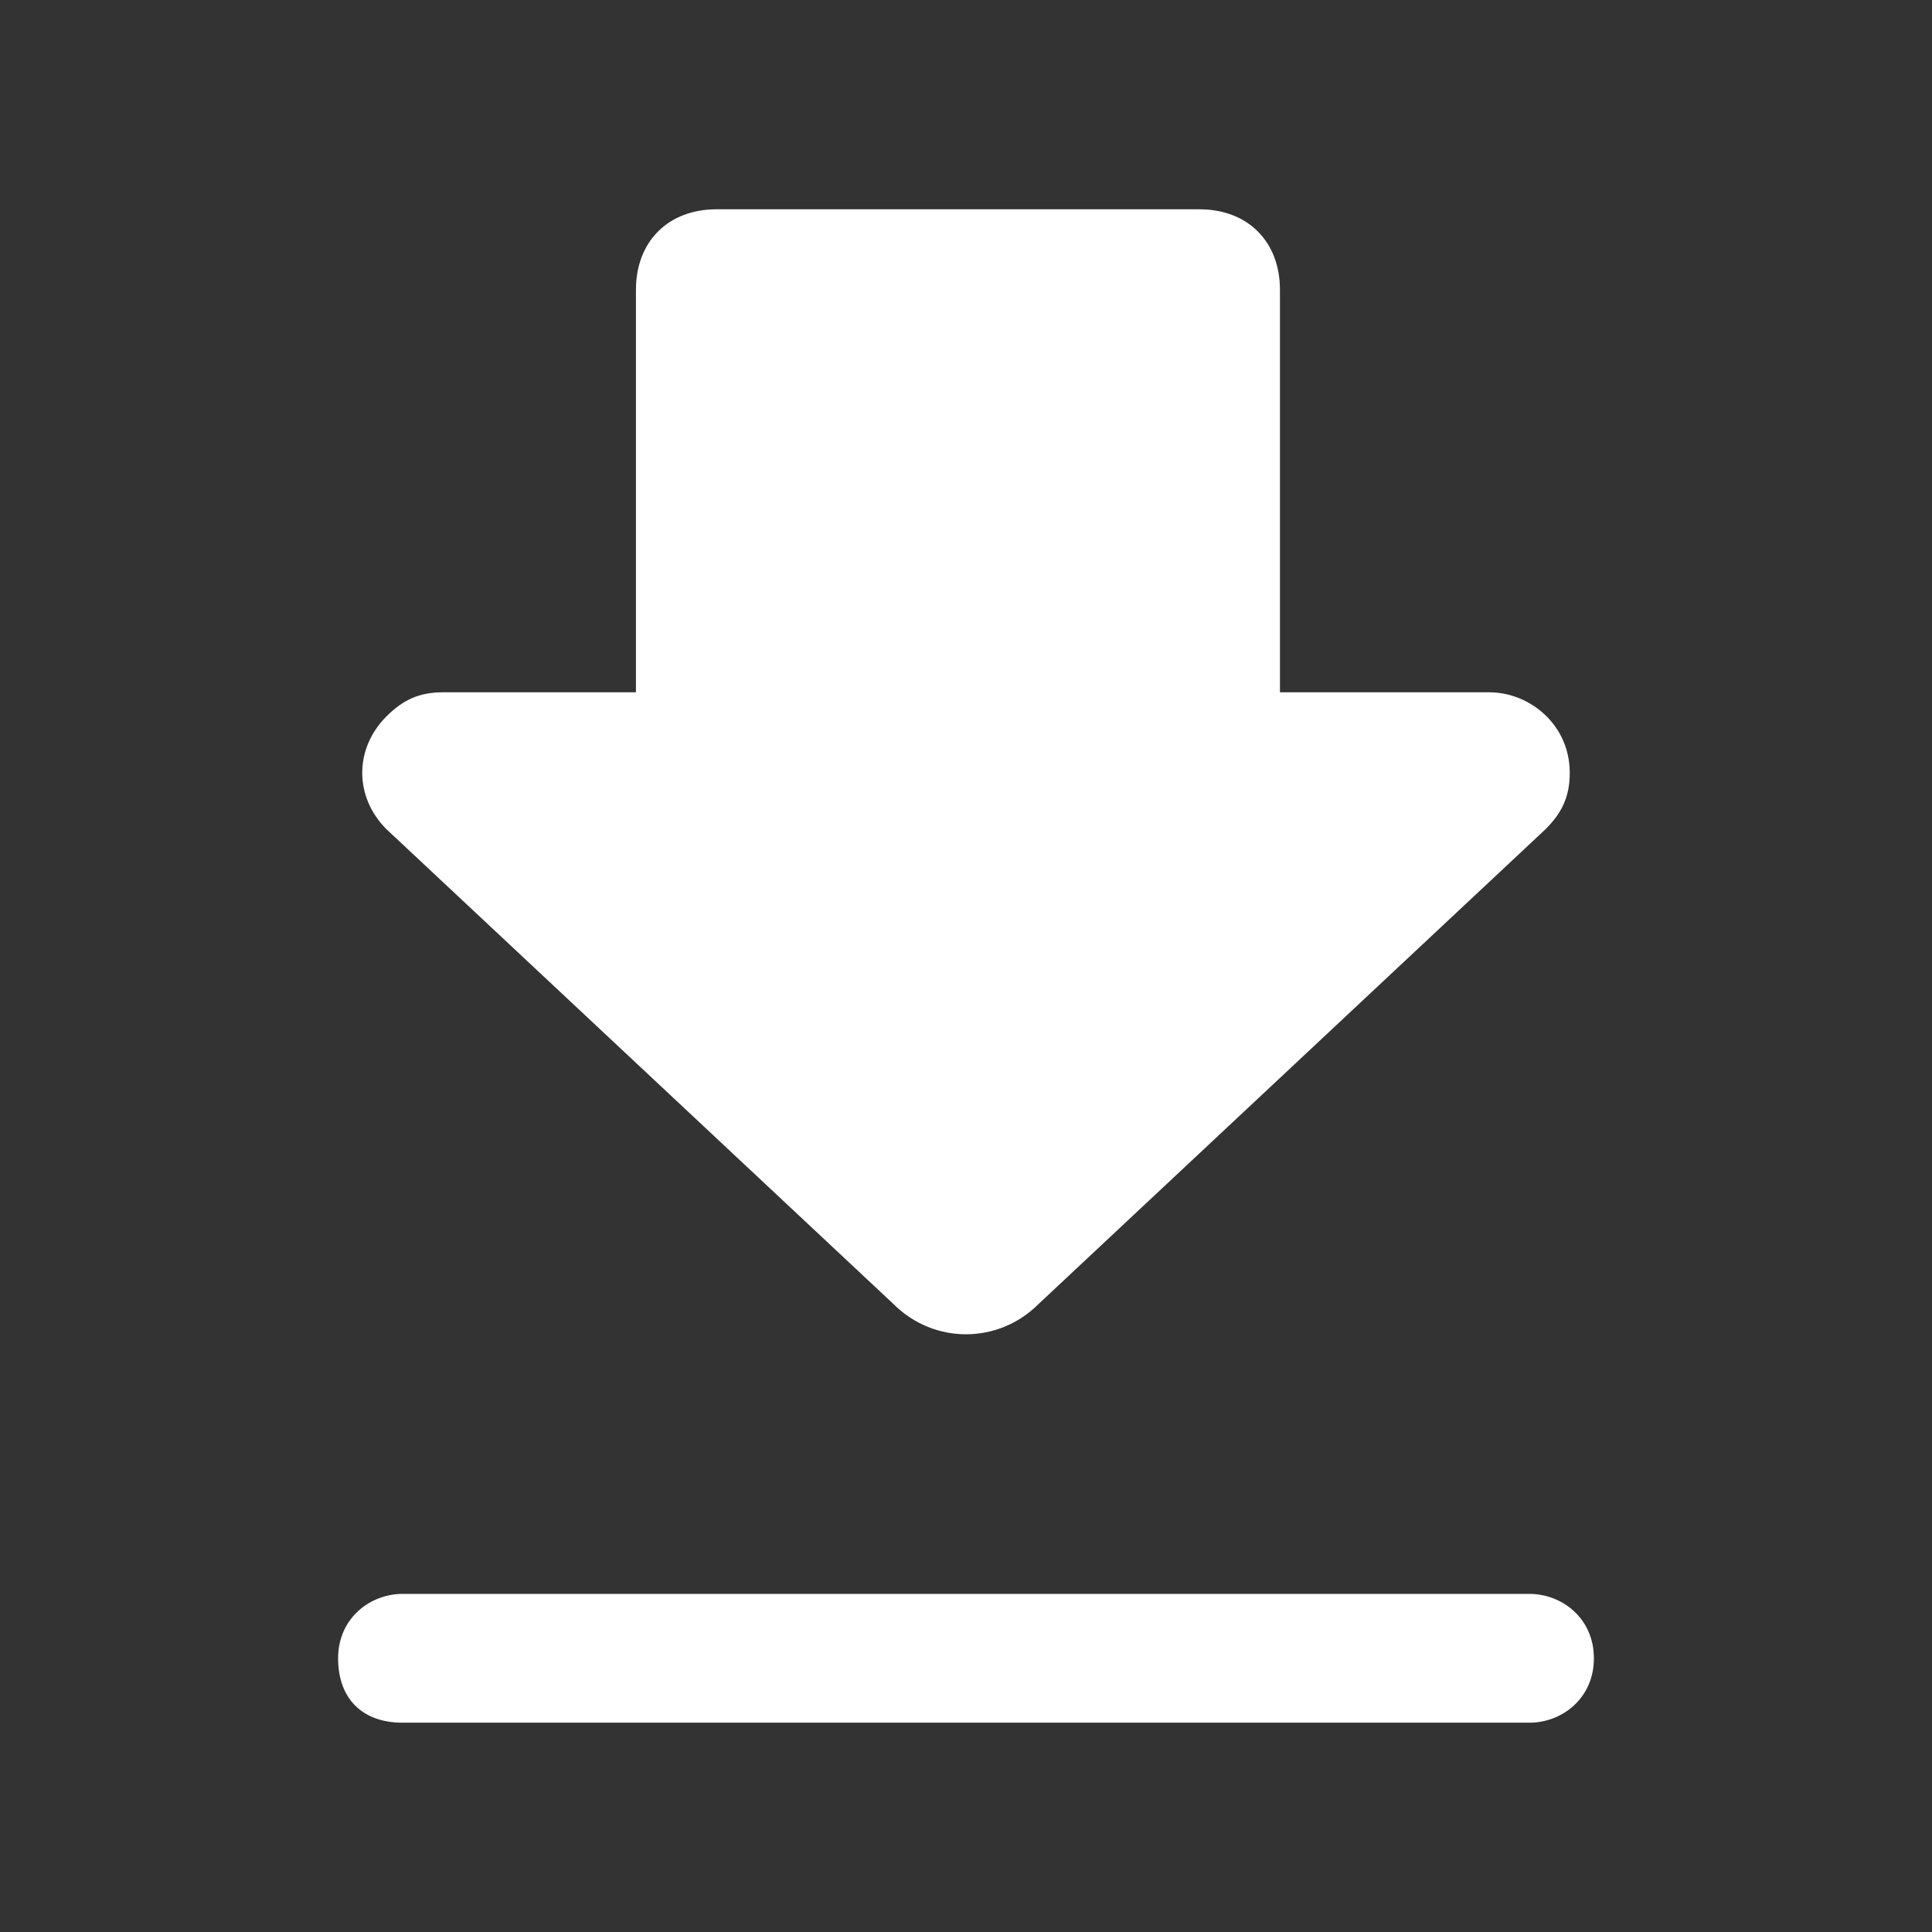
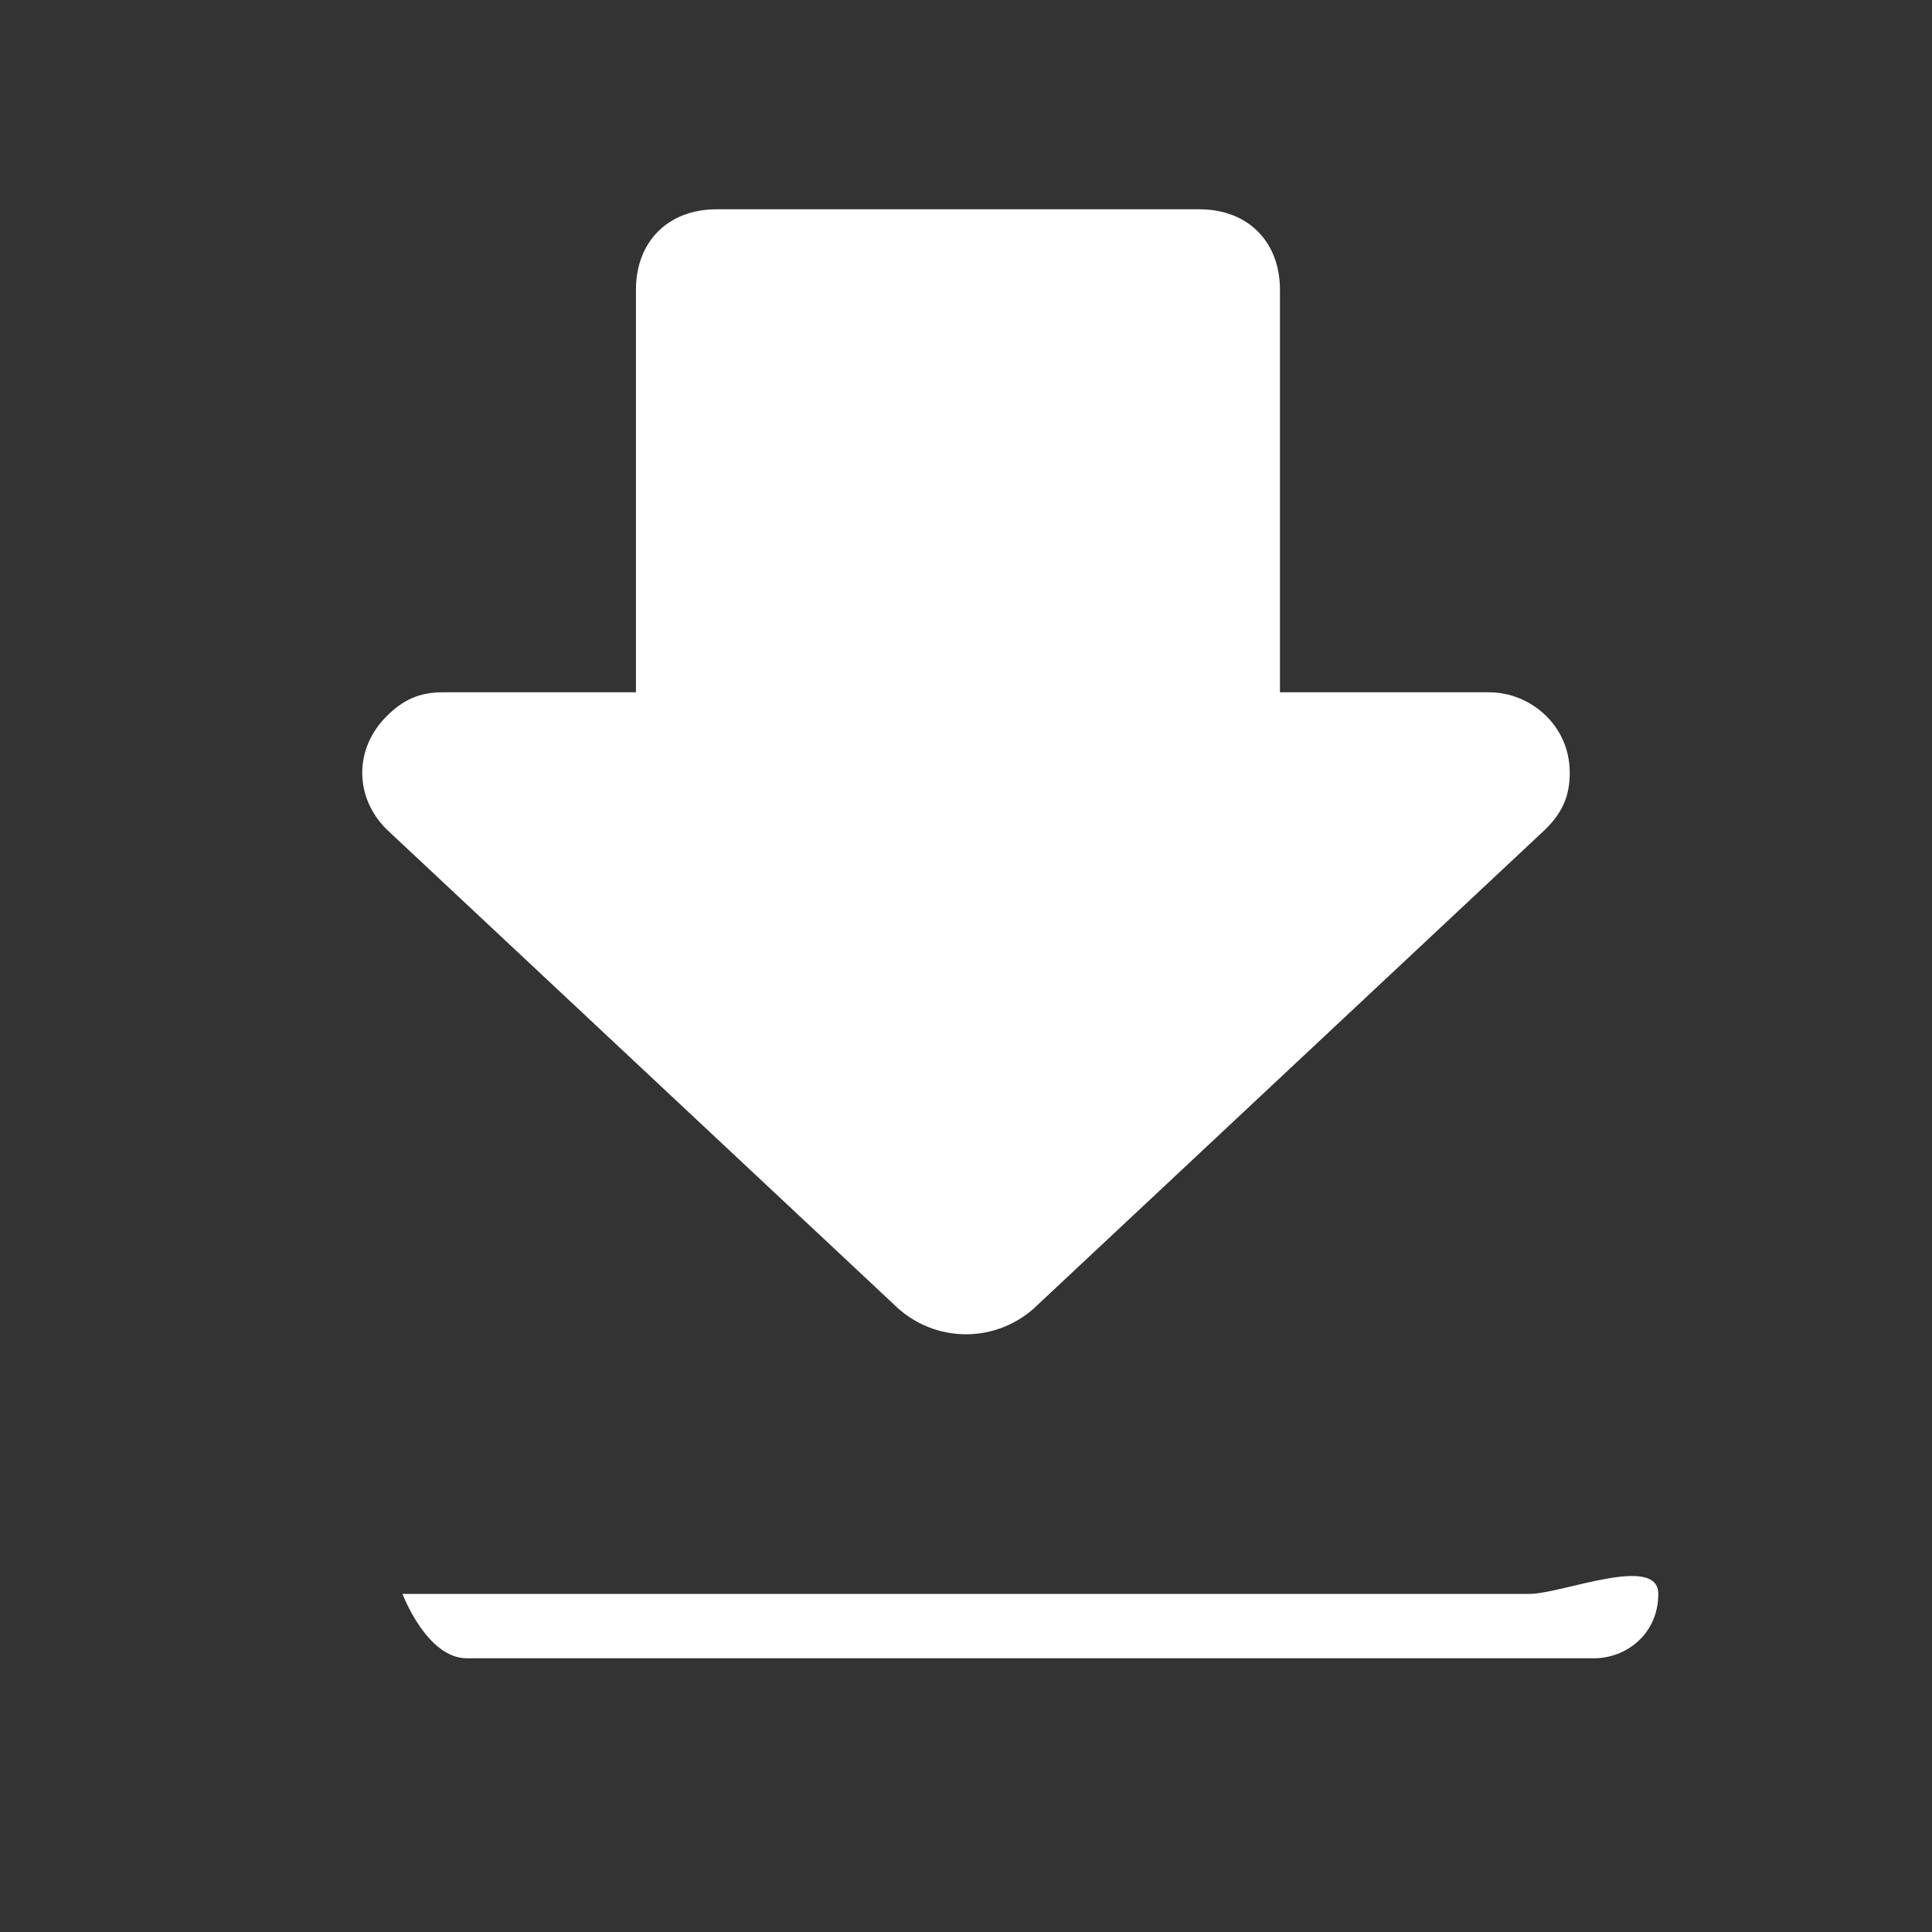
<svg xmlns="http://www.w3.org/2000/svg" version="1.1" id="Layer" x="0px" y="0px" viewBox="0 0 24 24" style="enable-background:new 0 0 24 24;" xml:space="preserve">
  <rect x="0" y="0" width="24" height="24" fill="#333333" stroke="none" />
  <style type="text/css">
	.st0{fill:#FFFFFF;}
</style>
-   <path id="download-alt" class="st0" d="M4.8,10.3c-0.4-0.4-0.4-1,0-1.4C5,8.7,5.2,8.6,5.5,8.6h2.4v-5c0-0.6,0.4-1,1-1h6  c0.6,0,1,0.4,1,1l0,0v5h2.6c0.5,0,1,0.4,1,1c0,0.3-0.1,0.5-0.3,0.7l-6.3,5.9c-0.5,0.5-1.3,0.5-1.8,0L4.8,10.3z M19,19.8H5  c-0.4,0-0.8,0.3-0.8,0.8s0.3,0.8,0.8,0.8h14c0.4,0,0.8-0.3,0.8-0.8S19.4,19.8,19,19.8z" />
+   <path id="download-alt" class="st0" d="M4.8,10.3c-0.4-0.4-0.4-1,0-1.4C5,8.7,5.2,8.6,5.5,8.6h2.4v-5c0-0.6,0.4-1,1-1h6  c0.6,0,1,0.4,1,1l0,0v5h2.6c0.5,0,1,0.4,1,1c0,0.3-0.1,0.5-0.3,0.7l-6.3,5.9c-0.5,0.5-1.3,0.5-1.8,0L4.8,10.3z M19,19.8H5  s0.3,0.8,0.8,0.8h14c0.4,0,0.8-0.3,0.8-0.8S19.4,19.8,19,19.8z" />
</svg>